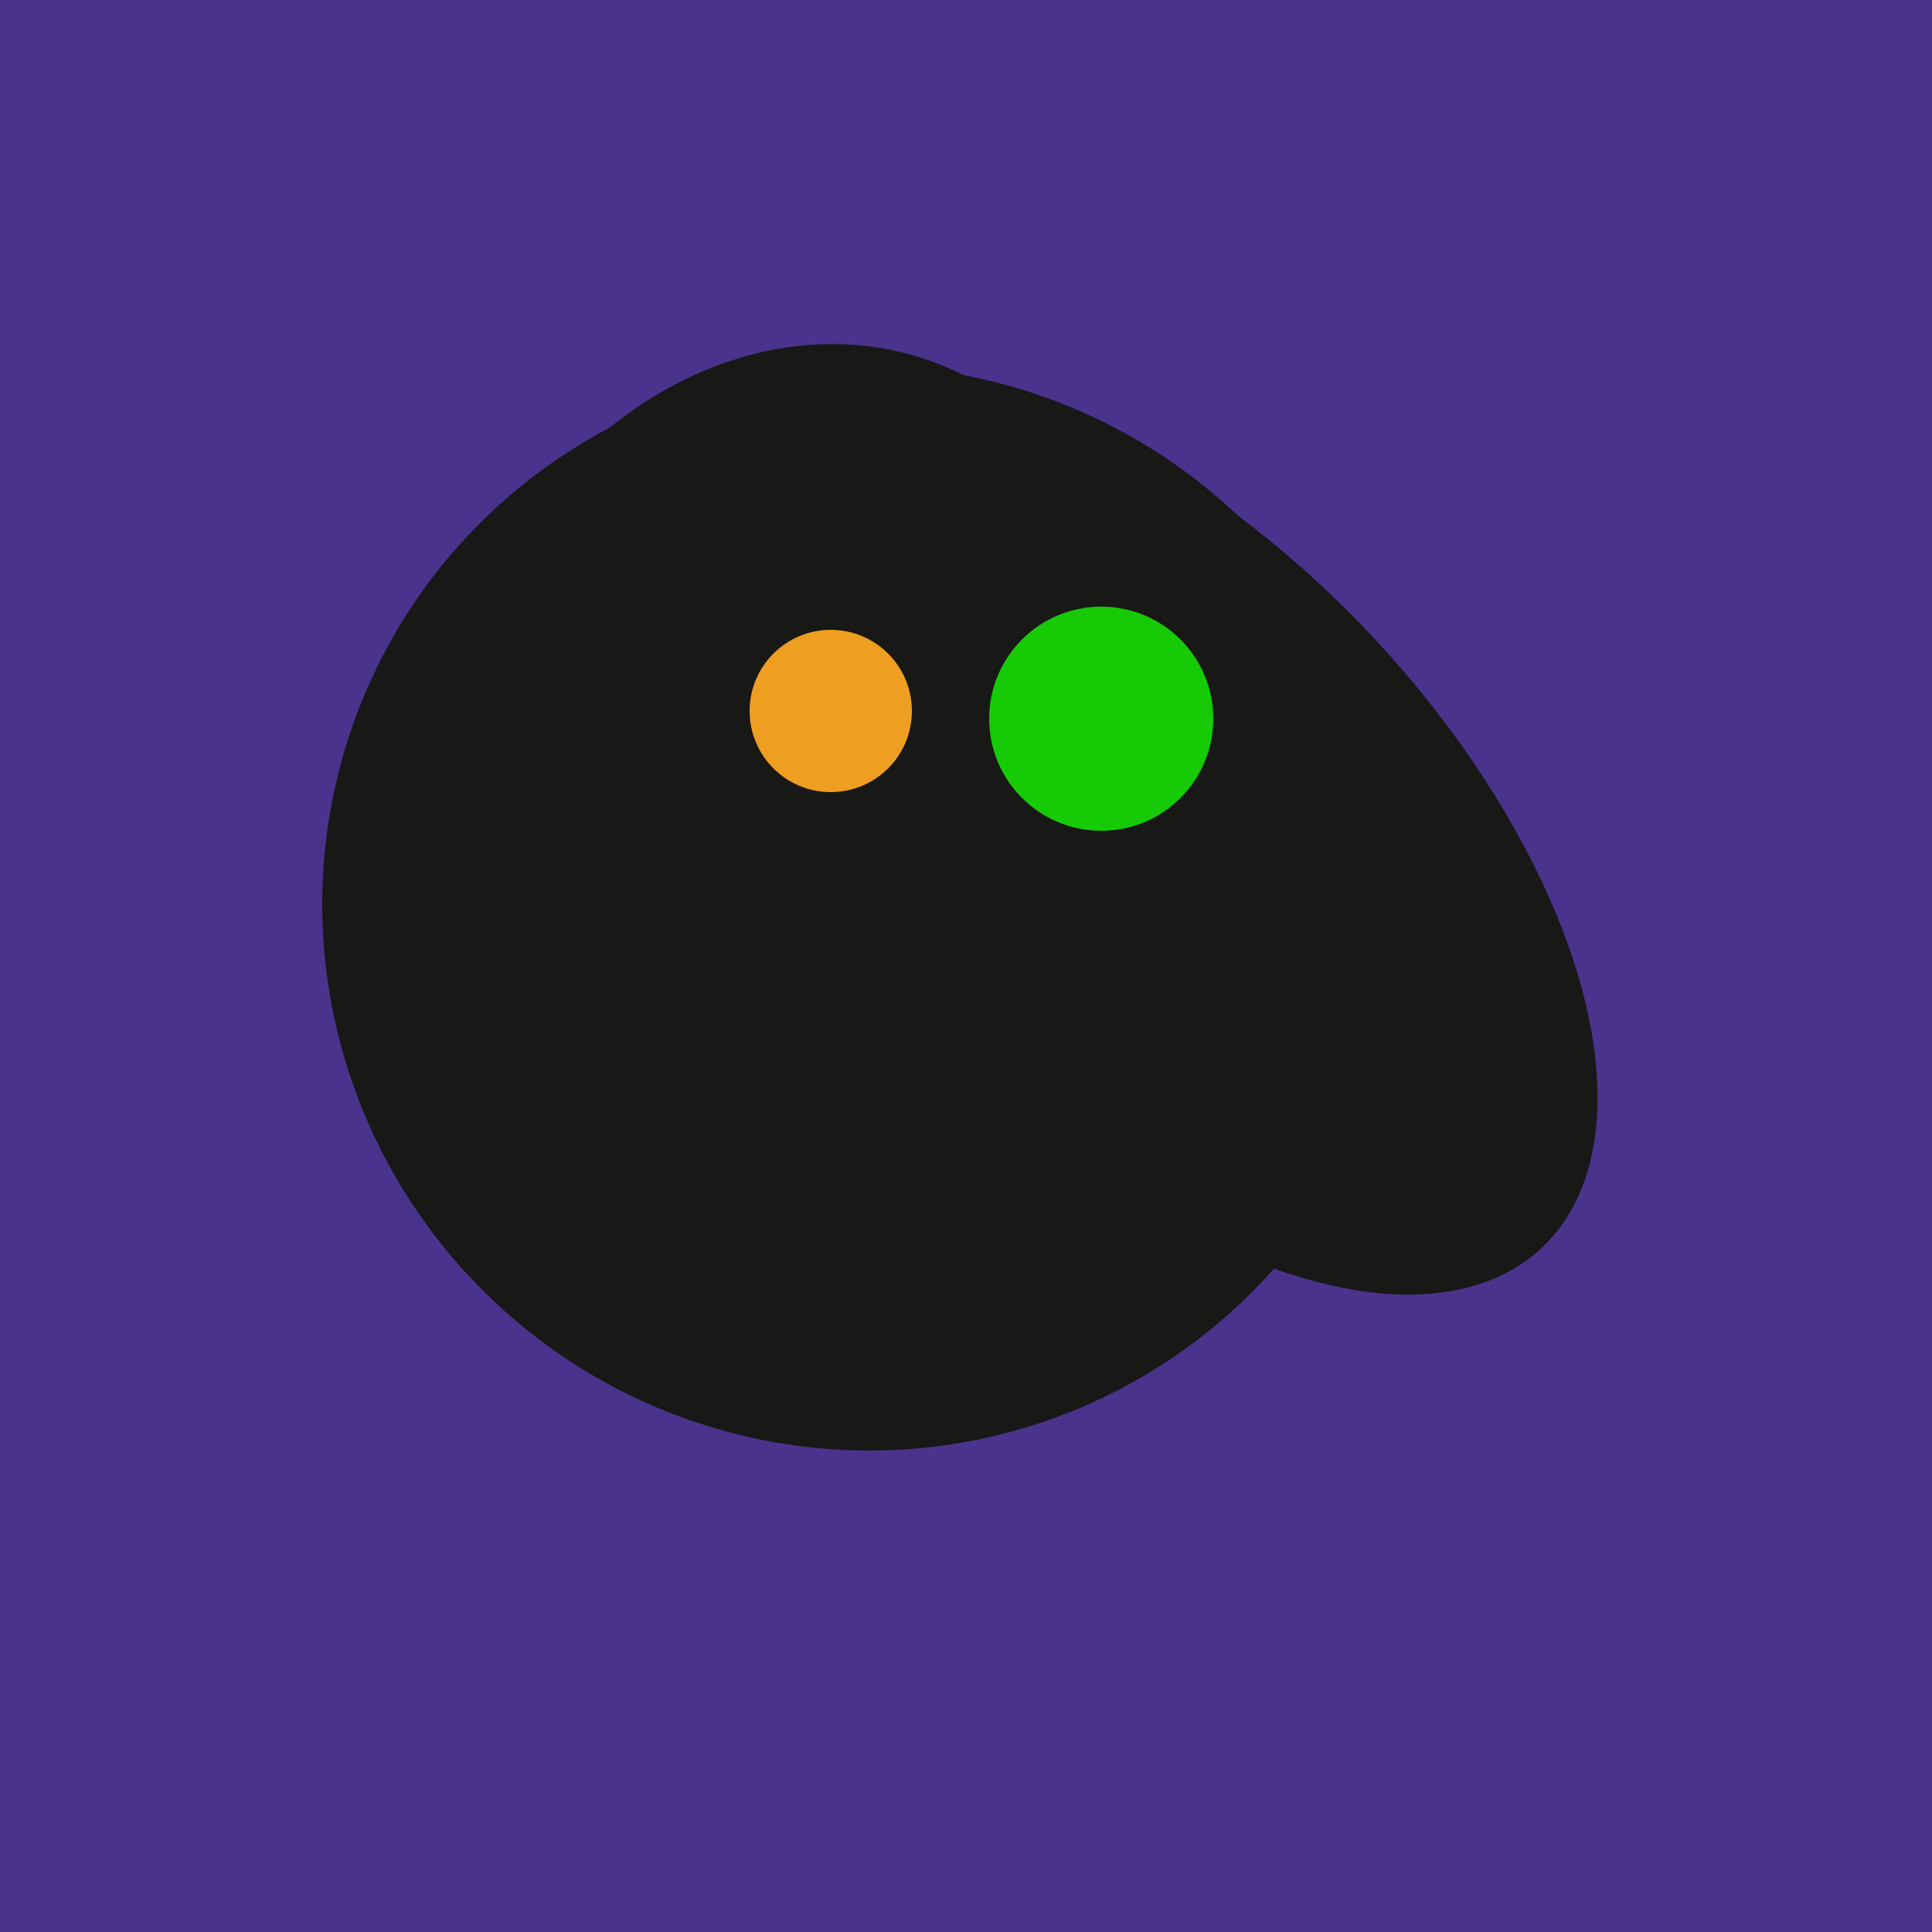
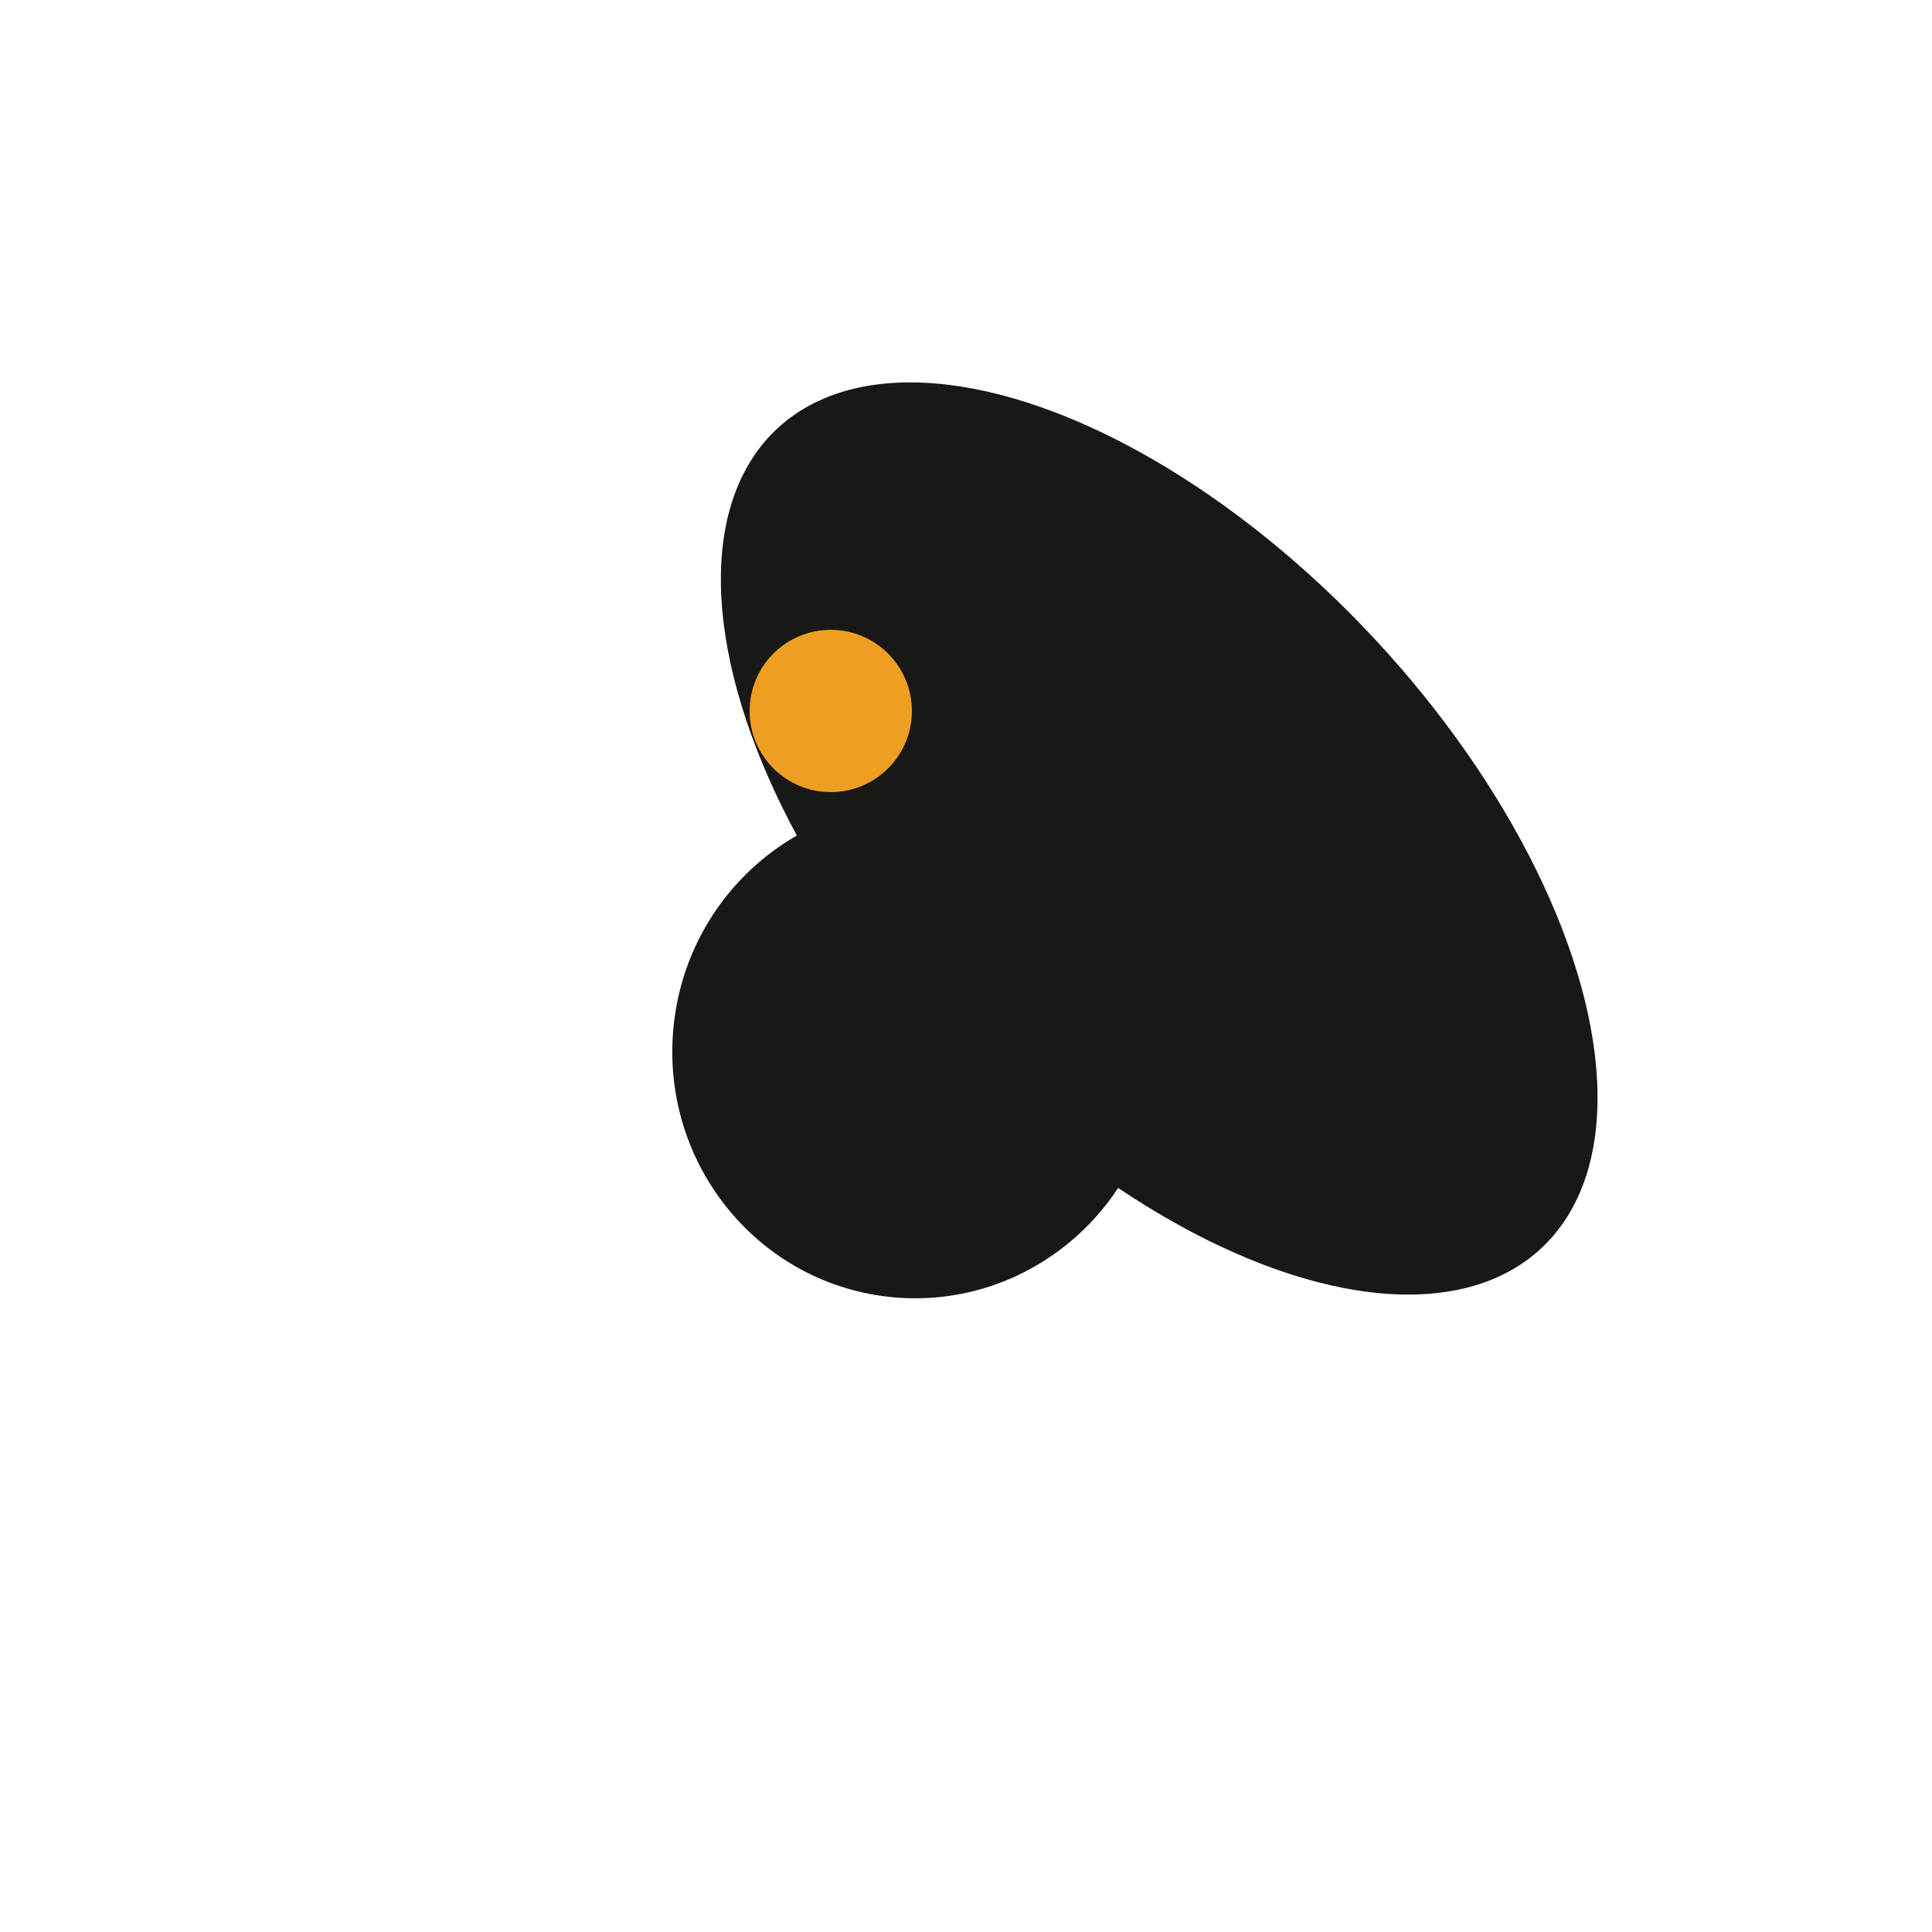
<svg xmlns="http://www.w3.org/2000/svg" width="500" height="500">
-   <rect width="500" height="500" fill="#4a338c" />
-   <ellipse cx="188" cy="206" rx="50" ry="113" transform="rotate(19, 188, 206)" fill="rgb(24,24,23)" />
  <ellipse cx="237" cy="272" rx="63" ry="64" transform="rotate(185, 237, 272)" fill="rgb(24,24,23)" />
-   <ellipse cx="204" cy="196" rx="90" ry="109" transform="rotate(20, 204, 196)" fill="rgb(24,24,23)" />
  <ellipse cx="300" cy="217" rx="76" ry="145" transform="rotate(137, 300, 217)" fill="rgb(24,24,23)" />
-   <ellipse cx="224" cy="235" rx="140" ry="141" transform="rotate(129, 224, 235)" fill="rgb(24,24,23)" />
  <circle cx="215" cy="184" r="21" fill="rgb(238,158,32)" />
-   <circle cx="285" cy="186" r="29" fill="rgb(22,203,6)" />
</svg>